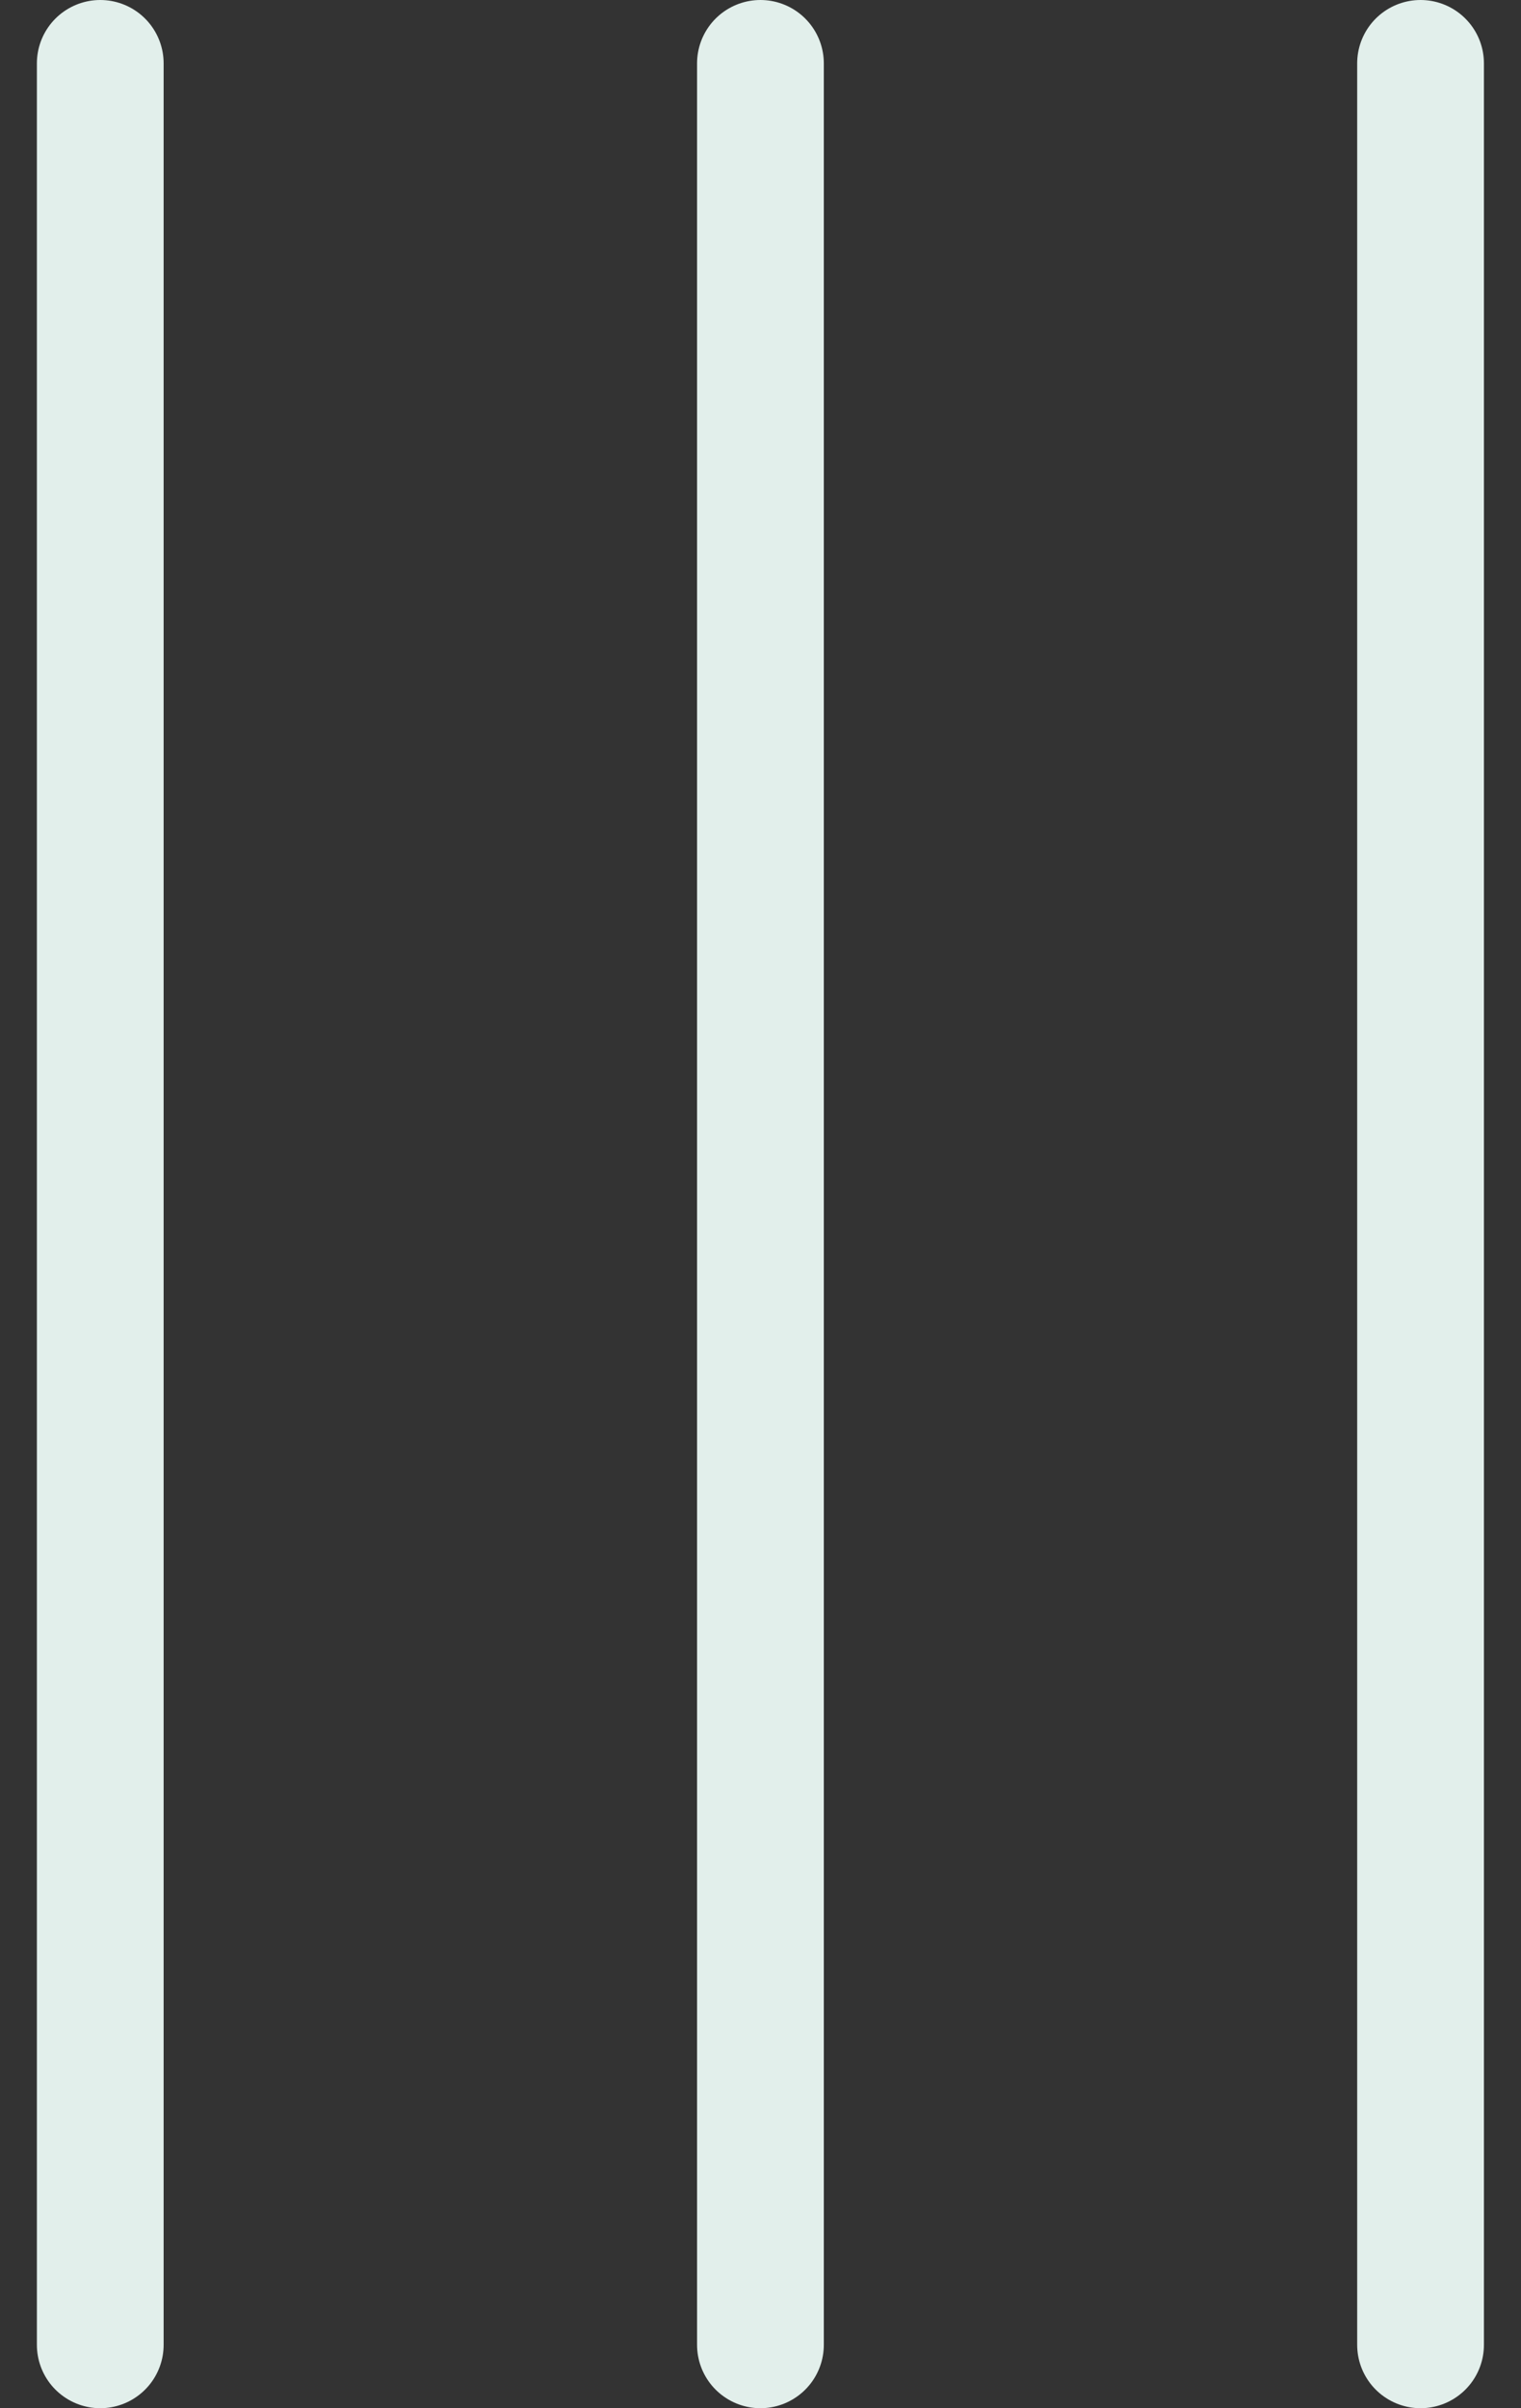
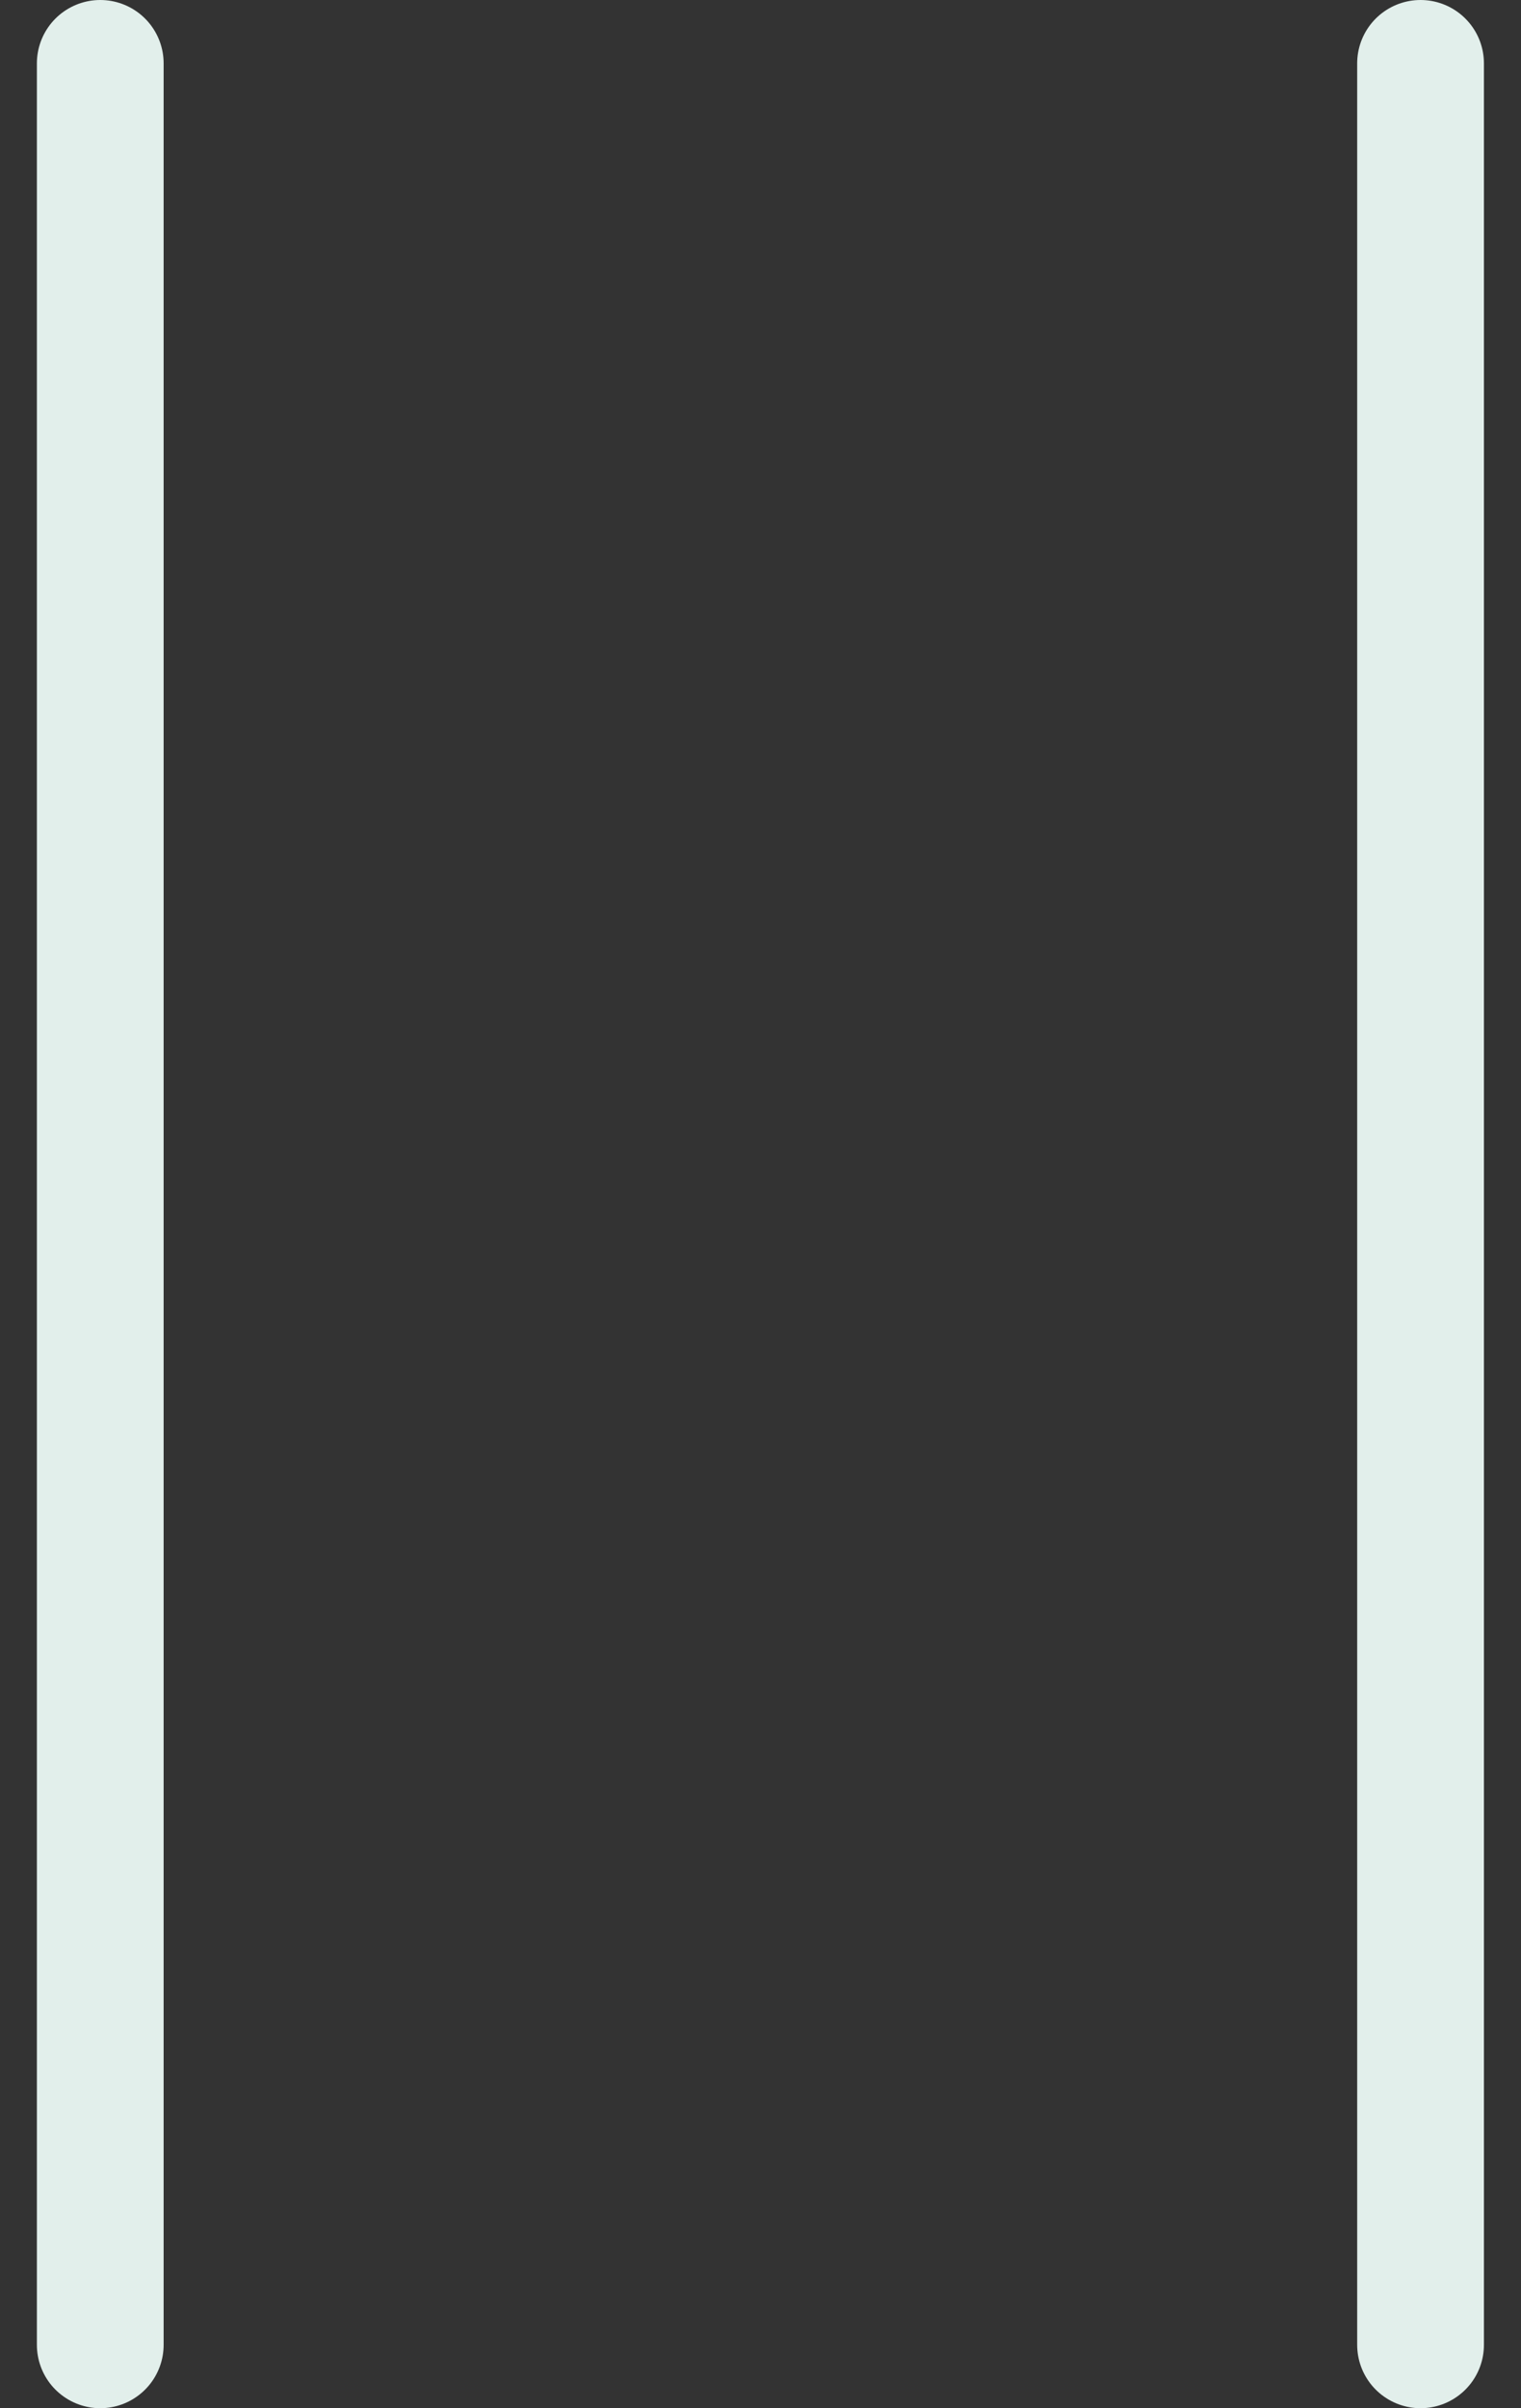
<svg xmlns="http://www.w3.org/2000/svg" width="24" height="38" viewBox="0 0 24 38" fill="none">
  <rect x="0" y="0" width="24" height="38" fill="#333333" stroke="none" />
-   <path d="M22.415 1V37M11.999 1V37M1.582 1V37" stroke="#E2EFEB" stroke-width="2" stroke-linecap="round" />
+   <path d="M22.415 1V37M11.999 1M1.582 1V37" stroke="#E2EFEB" stroke-width="2" stroke-linecap="round" />
</svg>